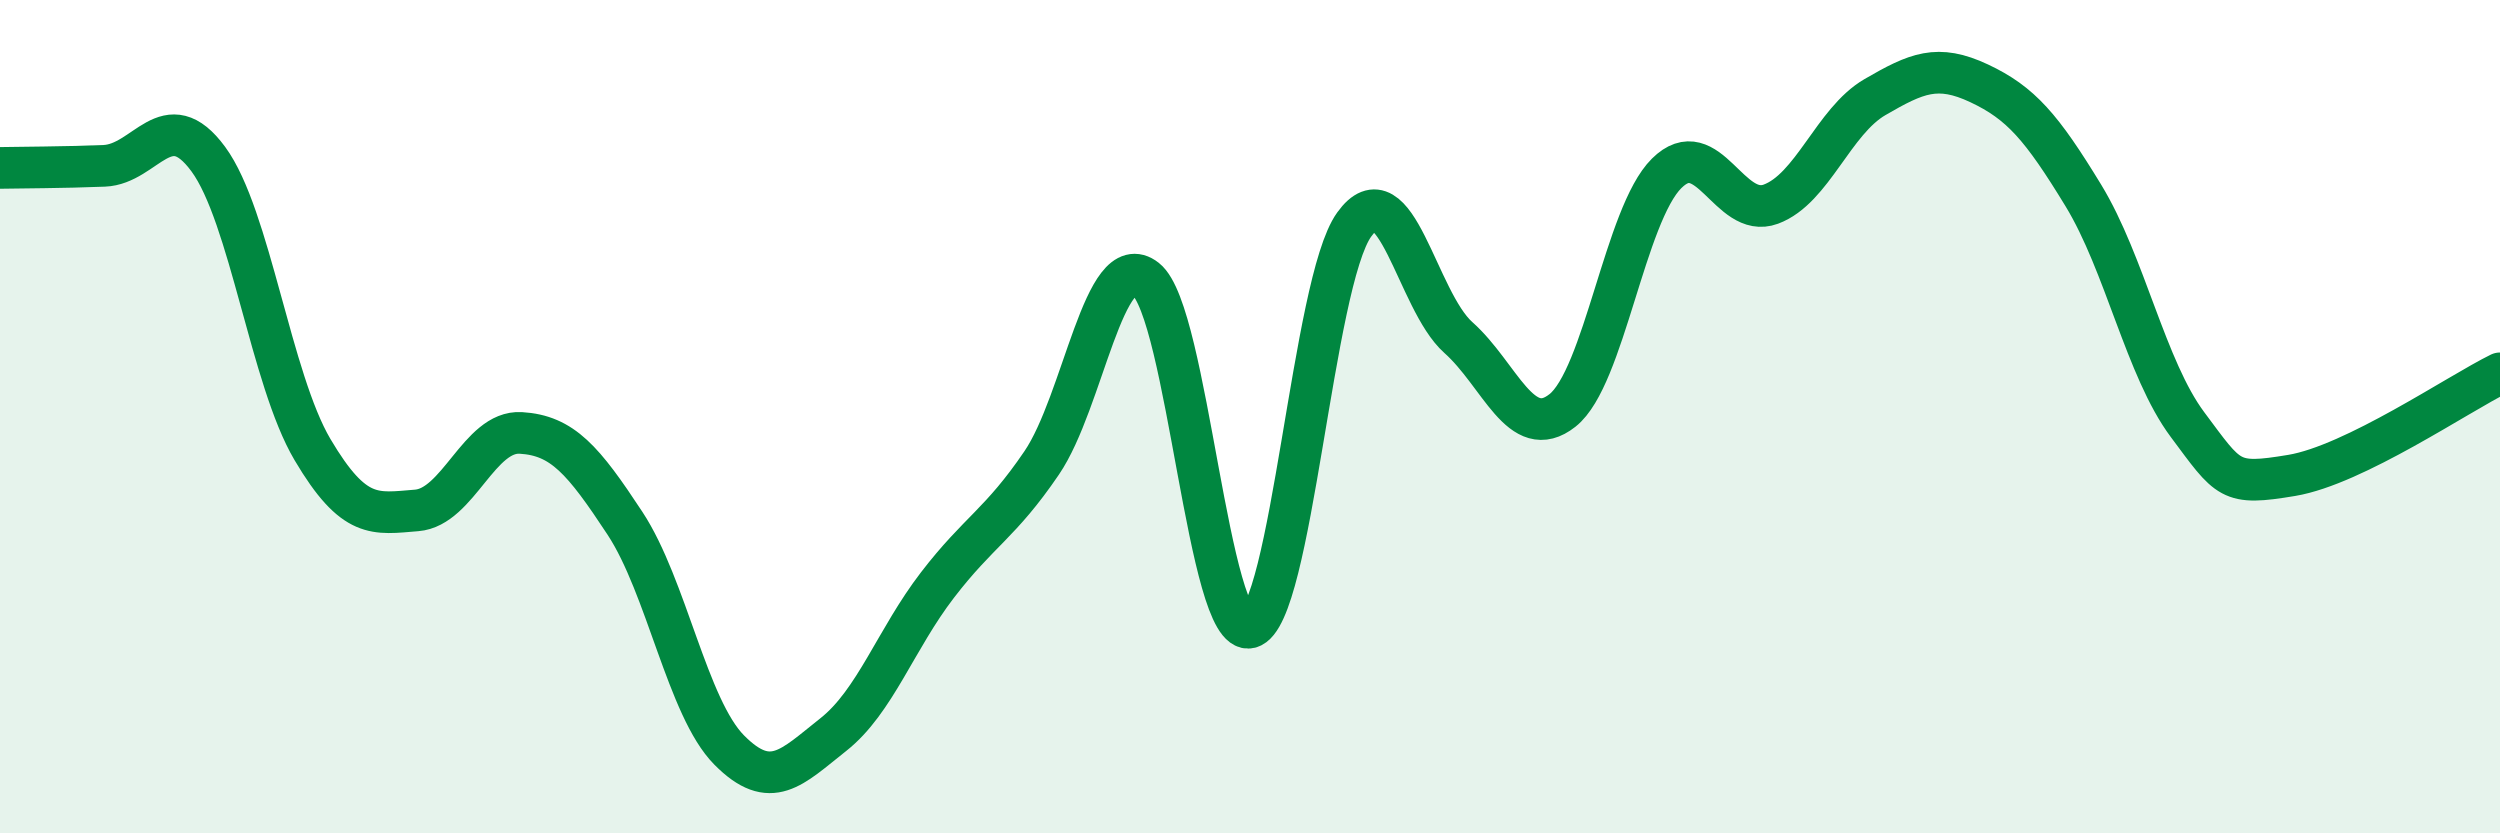
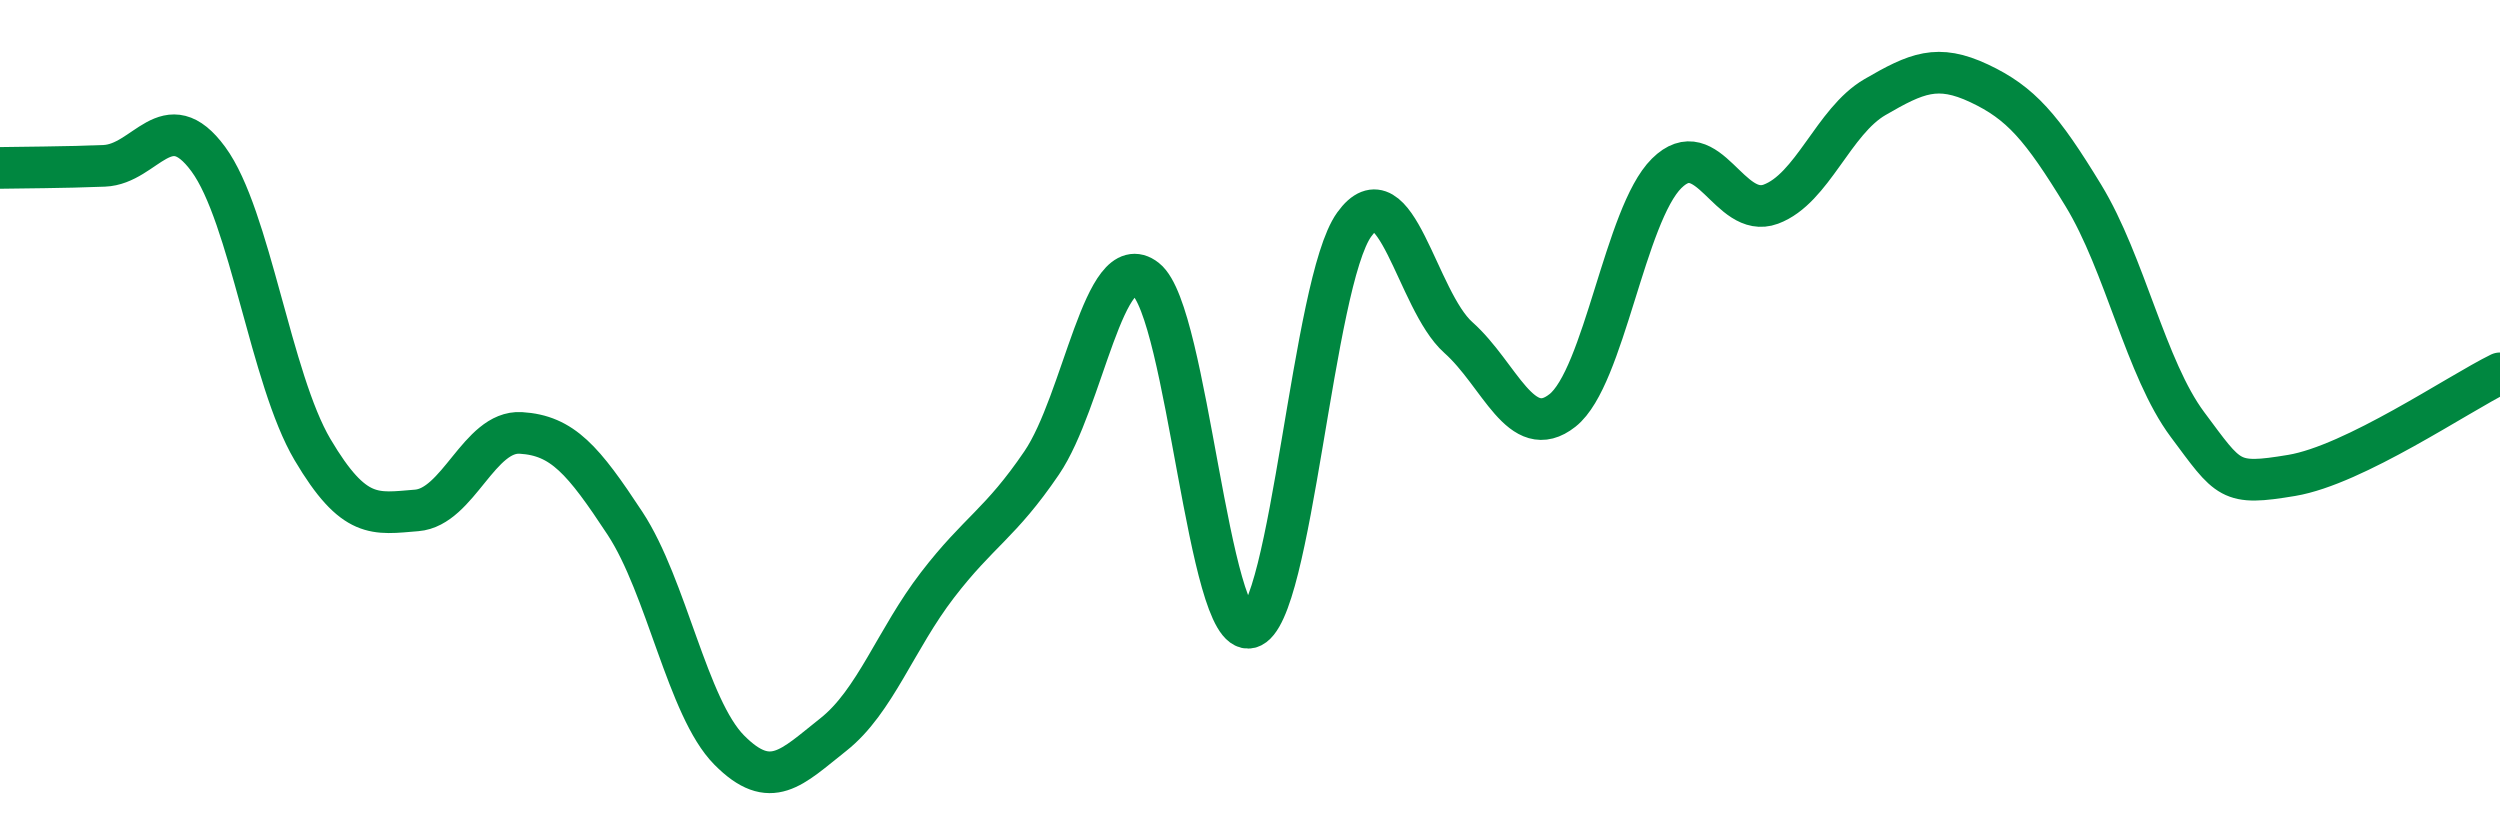
<svg xmlns="http://www.w3.org/2000/svg" width="60" height="20" viewBox="0 0 60 20">
-   <path d="M 0,4.03 C 0.5,4.02 1.5,4.02 2.5,3.98 C 3.5,3.94 4,2.46 5,3.82 C 6,5.18 6.5,9.1 7.5,10.79 C 8.5,12.48 9,12.33 10,12.25 C 11,12.17 11.5,10.33 12.5,10.39 C 13.5,10.45 14,11.04 15,12.56 C 16,14.08 16.5,16.99 17.5,18 C 18.5,19.01 19,18.42 20,17.63 C 21,16.84 21.5,15.34 22.5,14.04 C 23.5,12.74 24,12.58 25,11.11 C 26,9.64 26.5,5.91 27.5,6.7 C 28.5,7.49 29,15.32 30,15.06 C 31,14.8 31.5,6.78 32.5,5.39 C 33.5,4 34,7.21 35,8.1 C 36,8.99 36.5,10.64 37.5,9.85 C 38.5,9.06 39,5.15 40,4.16 C 41,3.17 41.5,5.27 42.5,4.9 C 43.5,4.53 44,2.91 45,2.33 C 46,1.75 46.5,1.53 47.5,2 C 48.5,2.47 49,3.05 50,4.69 C 51,6.33 51.5,8.85 52.5,10.19 C 53.5,11.53 53.5,11.66 55,11.41 C 56.5,11.16 59,9.45 60,8.96L60 20L0 20Z" fill="#008740" opacity="0.1" stroke-linecap="round" stroke-linejoin="round" />
  <path d="M 0,4.03 C 0.5,4.02 1.5,4.02 2.5,3.98 C 3.5,3.94 4,2.46 5,3.82 C 6,5.18 6.5,9.1 7.5,10.79 C 8.5,12.48 9,12.33 10,12.25 C 11,12.17 11.5,10.33 12.5,10.39 C 13.5,10.45 14,11.04 15,12.56 C 16,14.08 16.5,16.99 17.5,18 C 18.5,19.01 19,18.42 20,17.63 C 21,16.84 21.5,15.34 22.5,14.04 C 23.5,12.74 24,12.58 25,11.11 C 26,9.64 26.5,5.91 27.5,6.7 C 28.5,7.49 29,15.32 30,15.06 C 31,14.8 31.5,6.78 32.5,5.39 C 33.5,4 34,7.21 35,8.1 C 36,8.99 36.5,10.64 37.5,9.85 C 38.5,9.06 39,5.15 40,4.16 C 41,3.17 41.5,5.27 42.5,4.9 C 43.5,4.53 44,2.91 45,2.33 C 46,1.75 46.5,1.53 47.5,2 C 48.5,2.47 49,3.05 50,4.69 C 51,6.33 51.5,8.85 52.5,10.19 C 53.5,11.53 53.5,11.66 55,11.41 C 56.5,11.16 59,9.45 60,8.96" stroke="#008740" stroke-width="1" fill="none" stroke-linecap="round" stroke-linejoin="round" />
</svg>